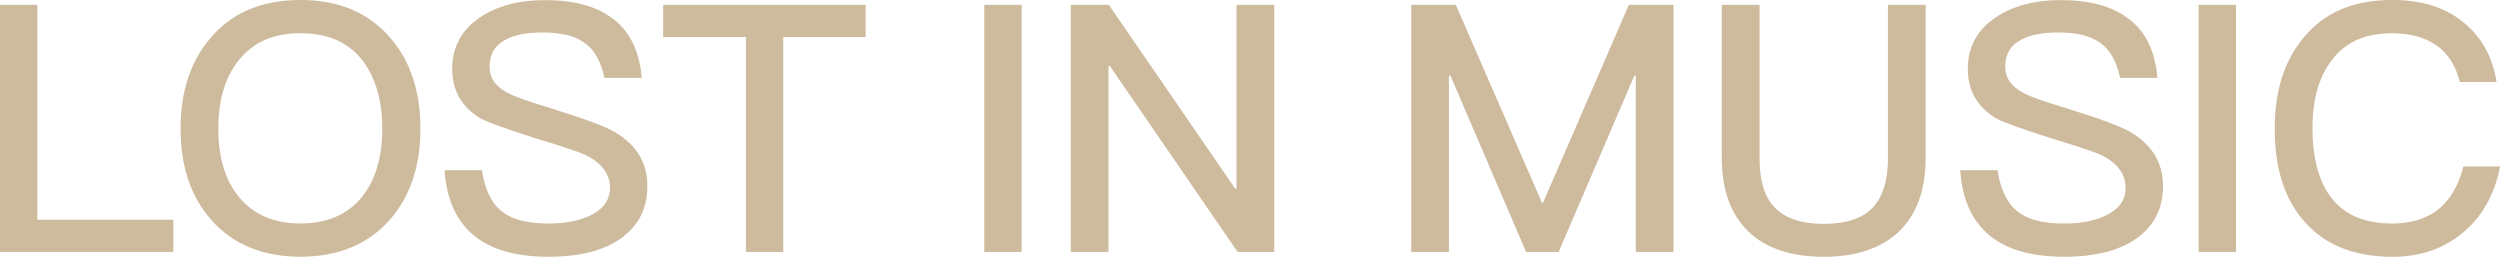
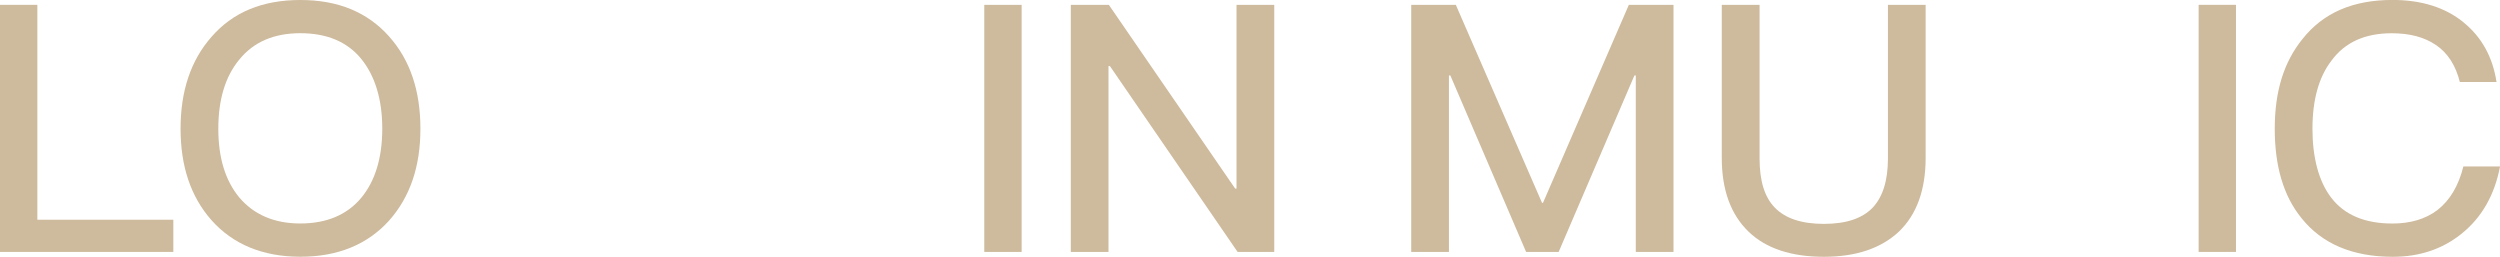
<svg xmlns="http://www.w3.org/2000/svg" id="a" width="512" height="52.69" viewBox="0 0 512 52.69">
  <path d="M7.65.99v44.01h27.85v6.59H0V.99h7.65Z" style="fill:#ceba9c;" />
  <path d="M79.72,7.51c4.25,4.75,6.38,11.06,6.38,18.85s-2.13,13.96-6.38,18.78c-4.47,4.96-10.56,7.44-18.22,7.44s-13.82-2.55-18.21-7.51c-4.25-4.82-6.31-11.06-6.31-18.71s2.06-13.96,6.31-18.78C47.69,2.48,53.78,0,61.51,0s13.75,2.48,18.22,7.51ZM48.96,12.26c-2.84,3.47-4.25,8.15-4.25,14.1s1.42,10.56,4.25,14.03c2.98,3.54,7.16,5.38,12.54,5.38s9.57-1.77,12.47-5.24c2.83-3.4,4.32-8.15,4.32-14.17s-1.49-10.84-4.32-14.32c-2.91-3.54-7.09-5.24-12.47-5.24s-9.57,1.77-12.54,5.46Z" style="fill:#ceba9c;" />
-   <path d="M125.42,3.75c3.54,2.62,5.53,6.66,6.02,12.19h-7.65c-.71-3.26-1.98-5.67-3.97-7.09-1.98-1.49-4.82-2.2-8.65-2.2-3.33,0-5.88.5-7.65,1.49-2.2,1.13-3.26,2.98-3.26,5.53,0,2.27,1.2,4.04,3.76,5.38,1.13.64,4.04,1.7,8.79,3.12,6.8,2.12,11.27,3.75,13.25,4.96,4.32,2.62,6.52,6.24,6.52,10.92s-1.77,8.08-5.32,10.7c-3.54,2.55-8.5,3.83-14.88,3.83s-10.99-1.27-14.46-3.69c-4.18-2.98-6.45-7.65-6.87-14.03h7.65c.57,3.97,1.98,6.87,4.25,8.58,2.06,1.56,5.17,2.34,9.43,2.34,3.83,0,6.87-.71,9.14-1.98,2.27-1.27,3.4-3.05,3.4-5.31,0-2.84-1.63-5.03-4.82-6.66-1.13-.57-4.46-1.7-10.06-3.4-6.24-1.99-10.06-3.33-11.62-4.18-3.9-2.34-5.81-5.74-5.81-10.13s1.84-7.94,5.6-10.49c3.54-2.41,8.01-3.61,13.39-3.61,5.88,0,10.49,1.2,13.82,3.75Z" style="fill:#ceba9c;" />
-   <path d="M177.28.99v6.59h-16.87v44.01h-7.65V7.58h-16.94V.99h41.46Z" style="fill:#ceba9c;" />
  <path d="M209.23.99v50.6h-7.65V.99h7.65Z" style="fill:#ceba9c;" />
  <path d="M227.09.99l25.87,37.63h.28V.99h7.73v50.6h-7.51l-26.15-38.06h-.29v38.06h-7.72V.99h7.8Z" style="fill:#ceba9c;" />
  <path d="M298.15.99l17.65,40.54h.21L333.59.99h9.14v50.6h-7.72V15.45h-.28l-15.52,36.15h-6.66l-15.52-36.15h-.29v36.15h-7.72V.99h9.14Z" style="fill:#ceba9c;" />
  <path d="M360.36.99v31.47c0,4.54.99,7.87,3.12,10.06,2.13,2.2,5.46,3.33,10.06,3.33s7.87-1.13,9.99-3.33c2.06-2.2,3.12-5.53,3.12-10.06V.99h7.72v31.33c0,6.59-1.84,11.62-5.46,15.1-3.62,3.4-8.72,5.17-15.38,5.17s-11.83-1.7-15.38-5.1c-3.69-3.54-5.53-8.58-5.53-15.17V.99h7.72Z" style="fill:#ceba9c;" />
-   <path d="M435.83,3.75c3.54,2.62,5.53,6.66,6.02,12.19h-7.65c-.71-3.26-1.98-5.67-3.97-7.09-1.98-1.49-4.82-2.2-8.65-2.2-3.33,0-5.88.5-7.65,1.49-2.2,1.13-3.26,2.98-3.26,5.53,0,2.27,1.2,4.04,3.75,5.38,1.13.64,4.04,1.7,8.79,3.12,6.81,2.12,11.27,3.75,13.25,4.96,4.32,2.62,6.52,6.24,6.52,10.92s-1.77,8.08-5.31,10.7c-3.54,2.55-8.51,3.83-14.88,3.83s-10.99-1.27-14.46-3.69c-4.18-2.98-6.45-7.65-6.88-14.03h7.65c.57,3.97,1.99,6.87,4.25,8.58,2.06,1.56,5.17,2.34,9.43,2.34,3.83,0,6.87-.71,9.14-1.98,2.27-1.27,3.4-3.05,3.4-5.31,0-2.84-1.63-5.03-4.82-6.66-1.13-.57-4.47-1.7-10.06-3.4-6.24-1.99-10.06-3.33-11.62-4.18-3.9-2.34-5.81-5.74-5.81-10.13s1.84-7.94,5.6-10.49c3.54-2.41,8.01-3.61,13.39-3.61,5.88,0,10.49,1.2,13.82,3.75Z" style="fill:#ceba9c;" />
  <path d="M457.93.99v50.6h-7.65V.99h7.65Z" style="fill:#ceba9c;" />
  <path d="M504.56,4.61c3.68,2.98,5.95,7.09,6.73,12.19h-7.51c-.85-3.4-2.48-5.95-4.89-7.58s-5.38-2.41-9.07-2.41c-5.46,0-9.57,1.84-12.33,5.6-2.62,3.4-3.9,8.08-3.9,13.96s1.28,10.77,3.83,14.1c2.7,3.54,6.88,5.31,12.55,5.31,3.68,0,6.8-.92,9.21-2.76,2.55-1.98,4.33-4.96,5.32-8.93h7.51c-1.13,5.88-3.76,10.49-7.94,13.82-3.9,3.12-8.58,4.68-14.03,4.68-8.29,0-14.53-2.69-18.71-7.94-3.69-4.54-5.46-10.63-5.46-18.29s1.84-13.61,5.67-18.36c4.25-5.38,10.35-8.01,18.43-8.01,5.88,0,10.77,1.49,14.6,4.61Z" style="fill:#ceba9c;" />
</svg>